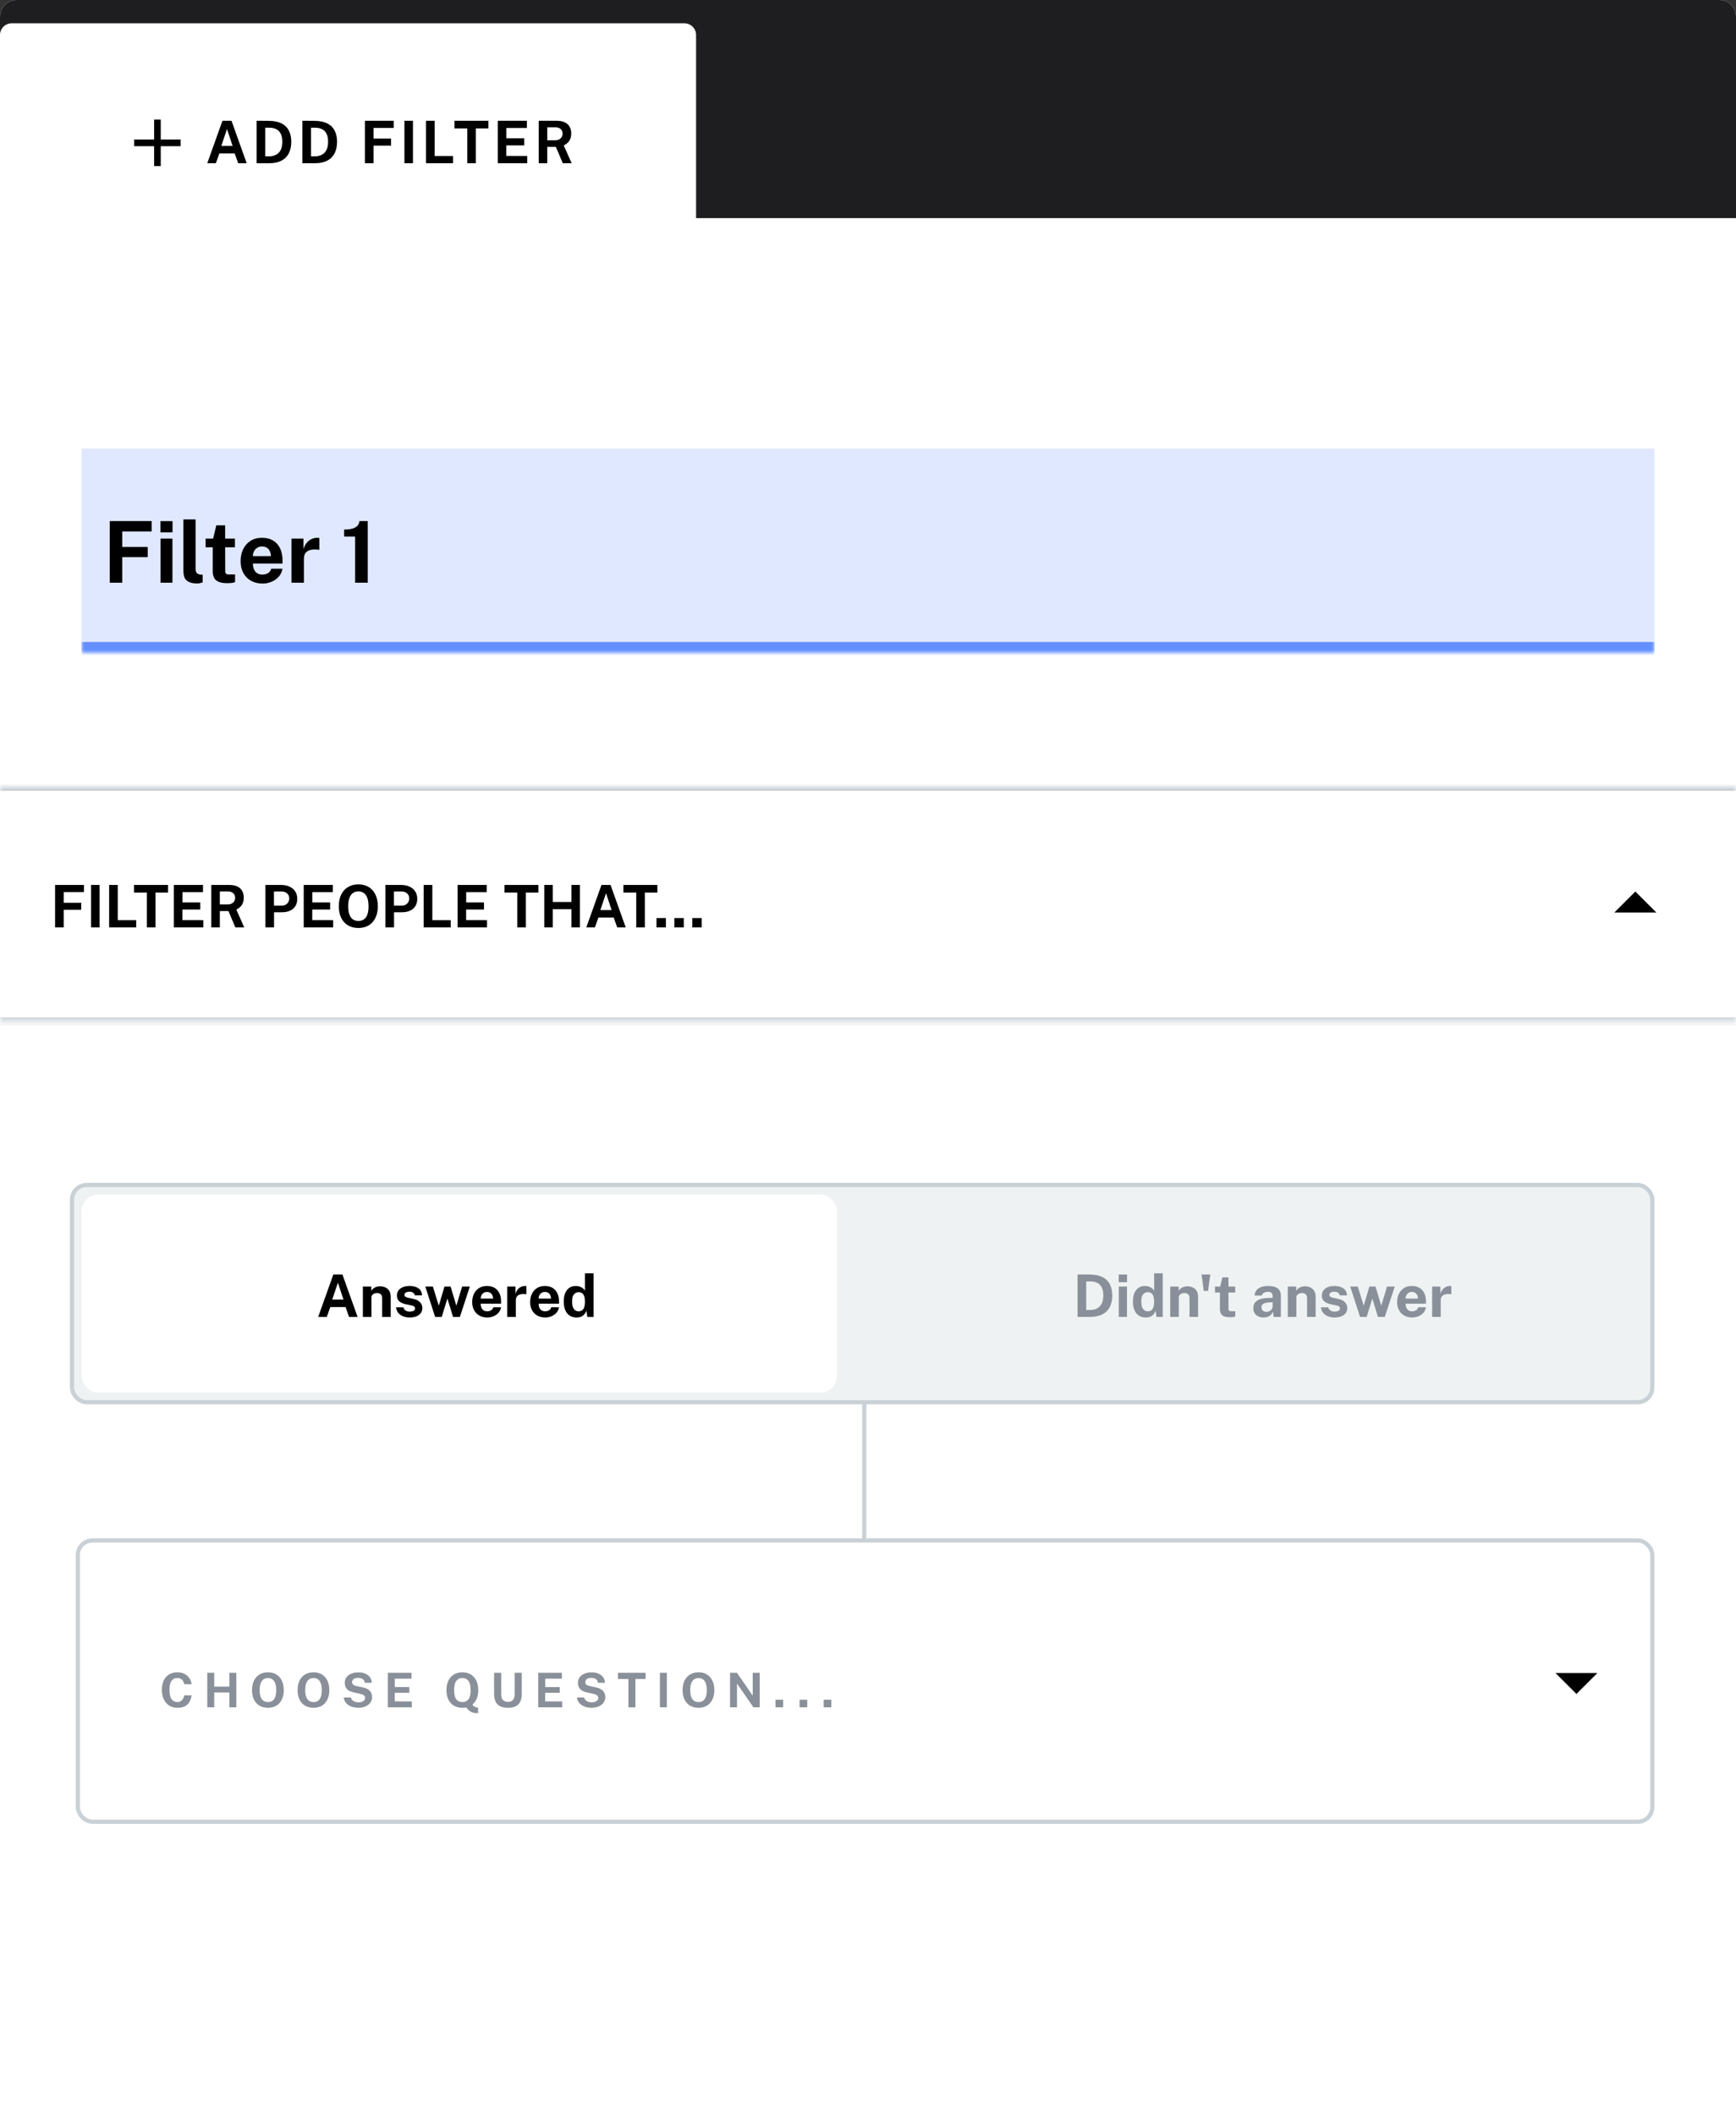
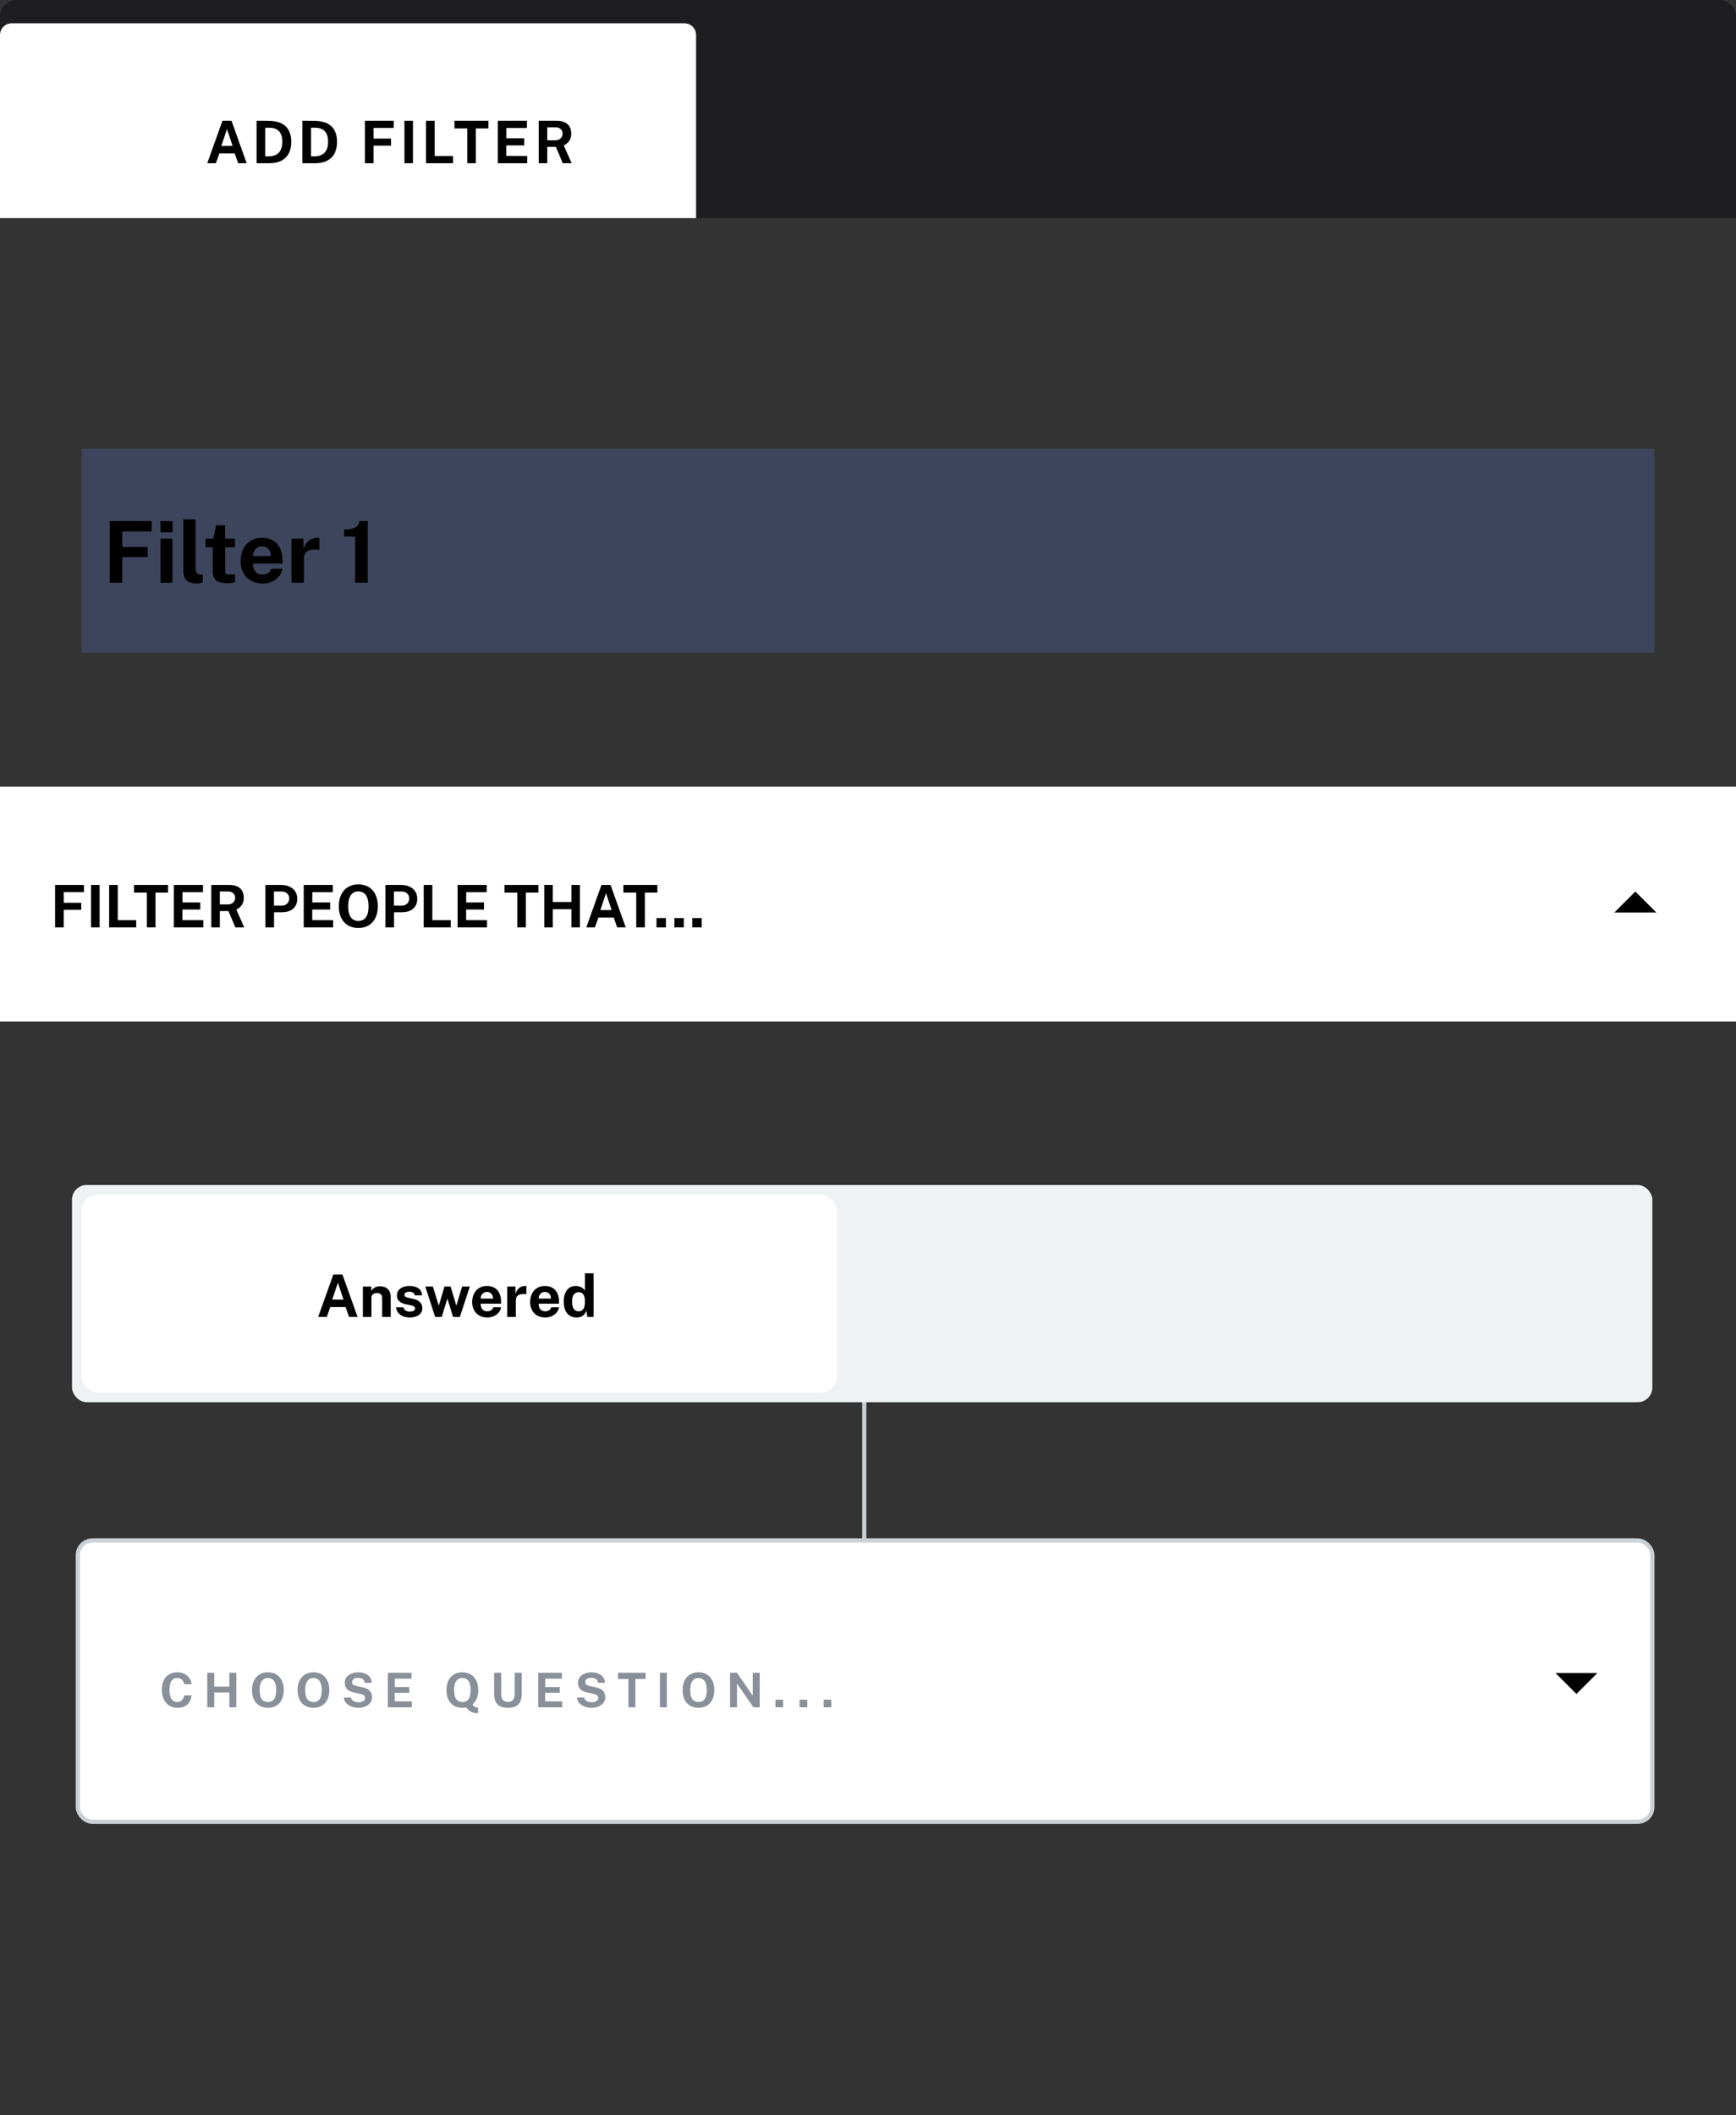
<svg xmlns="http://www.w3.org/2000/svg" width="298" height="363" viewBox="0 0 298 363" fill="none">
  <rect x="0" y="0" width="298" height="363" fill="#333333" stroke="none" />
  <g clip-path="url(#clip0_11431_6348)">
    <g clip-path="url(#clip1_11431_6348)">
-       <path d="M0 2.879C0 1.289 1.289 0 2.879 0H295.121C296.711 0 298 1.289 298 2.879V448.44H0V2.879Z" fill="white" />
      <mask id="path-2-inside-1_11431_6348" fill="white">
-         <path d="M0 135H298V175.309H0V135Z" />
+         <path d="M0 135V175.309H0V135Z" />
      </mask>
      <path d="M0 135H298V175.309H0V135Z" fill="white" />
      <path d="M0 135.72H298V134.28H0V135.72ZM298 174.589H0V176.029H298V174.589Z" fill="#C9D1D6" mask="url(#path-2-inside-1_11431_6348)" />
      <path d="M9.454 159.154V151.868H14.412L14.407 153.098H10.935V154.927H13.943V156.131H10.935V159.154H9.454ZM15.634 159.154V151.868H17.1V159.154H15.634ZM18.734 159.154V151.868H20.215V157.91H23.38V159.154H18.734ZM25.212 159.154V153.178H23.01V151.868H28.84V153.178H26.688V159.154H25.212ZM29.845 159.154V151.868H34.848L34.843 153.108H31.321V154.876H34.38V156.091H31.311V157.9L34.898 157.905V159.154H29.845ZM36.271 159.154V151.868H39.344C39.926 151.868 40.401 151.961 40.77 152.146C41.14 152.33 41.412 152.587 41.587 152.916C41.761 153.242 41.849 153.619 41.849 154.045C41.849 154.428 41.788 154.752 41.667 155.018C41.55 155.28 41.394 155.498 41.199 155.673C41.007 155.847 40.797 155.99 40.569 156.101L41.924 159.154H40.398L39.214 156.348H37.737V159.154H36.271ZM37.737 155.214H39.083C39.476 155.214 39.786 155.108 40.015 154.897C40.246 154.685 40.362 154.413 40.362 154.08C40.362 153.744 40.252 153.479 40.03 153.284C39.808 153.089 39.528 152.992 39.188 152.992H37.737V155.214ZM45.561 159.154V151.868H48.242C48.772 151.868 49.248 151.961 49.667 152.146C50.087 152.327 50.418 152.596 50.66 152.952C50.905 153.308 51.028 153.743 51.028 154.257C51.028 154.74 50.92 155.154 50.705 155.496C50.49 155.839 50.188 156.101 49.798 156.282C49.412 156.464 48.957 156.554 48.433 156.554H47.042V159.154H45.561ZM47.027 155.416H48.393C48.762 155.416 49.065 155.298 49.3 155.063C49.535 154.824 49.652 154.53 49.652 154.181C49.652 153.818 49.528 153.531 49.279 153.32C49.031 153.105 48.729 152.997 48.373 152.997H47.027V155.416ZM52.135 159.154V151.868H57.138L57.133 153.108H53.611V154.876H56.67V156.091H53.601V157.9L57.189 157.905V159.154H52.135ZM61.52 159.255C60.832 159.255 60.236 159.106 59.732 158.807C59.231 158.504 58.843 158.076 58.568 157.522C58.296 156.964 58.16 156.299 58.16 155.526C58.16 154.751 58.297 154.082 58.573 153.521C58.852 152.96 59.243 152.528 59.747 152.226C60.251 151.92 60.842 151.768 61.52 151.768C62.196 151.768 62.783 151.919 63.284 152.221C63.785 152.523 64.171 152.955 64.443 153.516C64.718 154.077 64.856 154.747 64.856 155.526C64.856 156.296 64.72 156.959 64.448 157.517C64.179 158.074 63.794 158.504 63.294 158.807C62.794 159.106 62.202 159.255 61.52 159.255ZM61.52 158.046C61.877 158.046 62.184 157.962 62.443 157.794C62.705 157.623 62.906 157.354 63.047 156.988C63.188 156.618 63.259 156.138 63.259 155.547C63.259 154.939 63.187 154.447 63.042 154.07C62.901 153.694 62.7 153.419 62.438 153.244C62.179 153.066 61.873 152.977 61.52 152.977C61.168 152.977 60.86 153.066 60.598 153.244C60.336 153.419 60.133 153.696 59.989 154.075C59.844 154.452 59.772 154.942 59.772 155.547C59.772 156.141 59.844 156.622 59.989 156.988C60.133 157.354 60.336 157.623 60.598 157.794C60.86 157.962 61.168 158.046 61.52 158.046ZM66.158 159.154V151.868H68.839C69.37 151.868 69.845 151.961 70.265 152.146C70.685 152.327 71.016 152.596 71.257 152.952C71.503 153.308 71.625 153.743 71.625 154.257C71.625 154.74 71.518 155.154 71.303 155.496C71.088 155.839 70.786 156.101 70.396 156.282C70.01 156.464 69.555 156.554 69.03 156.554H67.64V159.154H66.158ZM67.625 155.416H68.99C69.36 155.416 69.662 155.298 69.897 155.063C70.132 154.824 70.25 154.53 70.25 154.181C70.25 153.818 70.126 153.531 69.877 153.32C69.628 153.105 69.326 152.997 68.97 152.997H67.625V155.416ZM72.732 159.154V151.868H74.214V157.91H77.378V159.154H72.732ZM78.548 159.154V151.868H83.552L83.547 153.108H80.025V154.876H83.083V156.091H80.015V157.9L83.602 157.905V159.154H78.548ZM88.796 159.154V153.178H86.594V151.868H92.423V153.178H90.272V159.154H88.796ZM93.428 159.154V151.868H94.894V154.791H98.084V151.868H99.555V159.154H98.084V156.025H94.894V159.154H93.428ZM100.644 159.154L103.249 151.868H104.806L107.411 159.154H105.944L105.35 157.466H102.725L102.12 159.154H100.644ZM103.057 156.181H104.992L104.03 153.284L103.057 156.181ZM109.216 159.154V153.178H107.014V151.868H112.844V153.178H110.692V159.154H109.216ZM112.694 159.154V157.552H114.307V159.154H112.694ZM115.765 159.154V157.552H117.377V159.154H115.765ZM118.835 159.154V157.552H120.448V159.154H118.835Z" fill="black" />
      <path d="M284.324 156.594L280.725 152.995L277.126 156.594L284.324 156.594Z" fill="black" />
      <line x1="148.36" y1="234.418" x2="148.36" y2="266.799" stroke="#C9D1D6" stroke-width="0.72" />
      <rect x="13.36" y="264.36" width="270.28" height="48.28" rx="2.519" fill="white" />
      <rect x="13.36" y="264.36" width="270.28" height="48.28" rx="2.519" stroke="#C9D1D6" stroke-width="0.72" />
      <path d="M30.471 293.082C29.919 293.082 29.442 292.954 29.04 292.697C28.638 292.44 28.328 292.079 28.109 291.614C27.893 291.15 27.785 290.607 27.785 289.987C27.785 289.363 27.893 288.829 28.109 288.383C28.325 287.935 28.634 287.591 29.036 287.35C29.438 287.11 29.916 286.989 30.471 286.989C30.916 286.989 31.313 287.08 31.66 287.26C32.01 287.438 32.291 287.681 32.504 287.99C32.72 288.299 32.847 288.647 32.886 289.035H31.631C31.593 288.83 31.523 288.649 31.422 288.49C31.321 288.329 31.188 288.203 31.024 288.113C30.86 288.02 30.663 287.973 30.434 287.973C30.158 287.973 29.92 288.04 29.72 288.174C29.521 288.308 29.368 288.524 29.261 288.822C29.155 289.12 29.101 289.514 29.101 290.003C29.101 290.741 29.219 291.275 29.454 291.606C29.692 291.934 30.018 292.098 30.434 292.098C30.663 292.098 30.86 292.046 31.024 291.942C31.188 291.836 31.321 291.696 31.422 291.524C31.523 291.349 31.593 291.158 31.631 290.95H32.886C32.85 291.232 32.782 291.501 32.681 291.758C32.58 292.012 32.436 292.239 32.25 292.438C32.064 292.638 31.825 292.795 31.533 292.91C31.24 293.025 30.886 293.082 30.471 293.082ZM35.581 293V287.071H36.775V289.449H39.37V287.071H40.567V293H39.37V290.454H36.775V293H35.581ZM45.996 293.082C45.435 293.082 44.95 292.96 44.54 292.717C44.133 292.471 43.817 292.123 43.593 291.672C43.372 291.218 43.261 290.677 43.261 290.048C43.261 289.417 43.373 288.873 43.597 288.416C43.824 287.96 44.143 287.608 44.553 287.362C44.963 287.114 45.444 286.989 45.996 286.989C46.545 286.989 47.023 287.112 47.431 287.358C47.838 287.604 48.152 287.956 48.374 288.412C48.598 288.869 48.71 289.414 48.71 290.048C48.71 290.674 48.599 291.214 48.378 291.667C48.159 292.121 47.846 292.471 47.439 292.717C47.032 292.96 46.551 293.082 45.996 293.082ZM45.996 292.098C46.285 292.098 46.536 292.03 46.746 291.893C46.959 291.754 47.123 291.535 47.238 291.237C47.353 290.936 47.41 290.545 47.41 290.064C47.41 289.57 47.352 289.169 47.234 288.863C47.119 288.557 46.955 288.333 46.742 288.191C46.532 288.046 46.283 287.973 45.996 287.973C45.709 287.973 45.459 288.046 45.245 288.191C45.032 288.333 44.867 288.558 44.749 288.867C44.632 289.173 44.573 289.572 44.573 290.064C44.573 290.548 44.632 290.939 44.749 291.237C44.867 291.535 45.032 291.754 45.245 291.893C45.459 292.03 45.709 292.098 45.996 292.098ZM53.818 293.082C53.258 293.082 52.772 292.96 52.362 292.717C51.955 292.471 51.639 292.123 51.415 291.672C51.194 291.218 51.083 290.677 51.083 290.048C51.083 289.417 51.195 288.873 51.419 288.416C51.646 287.96 51.965 287.608 52.375 287.362C52.785 287.114 53.266 286.989 53.818 286.989C54.367 286.989 54.846 287.112 55.253 287.358C55.66 287.604 55.974 287.956 56.196 288.412C56.42 288.869 56.532 289.414 56.532 290.048C56.532 290.674 56.421 291.214 56.2 291.667C55.981 292.121 55.668 292.471 55.261 292.717C54.854 292.96 54.373 293.082 53.818 293.082ZM53.818 292.098C54.108 292.098 54.358 292.03 54.568 291.893C54.781 291.754 54.945 291.535 55.06 291.237C55.175 290.936 55.232 290.545 55.232 290.064C55.232 289.57 55.174 289.169 55.056 288.863C54.941 288.557 54.777 288.333 54.564 288.191C54.354 288.046 54.105 287.973 53.818 287.973C53.531 287.973 53.281 288.046 53.068 288.191C52.854 288.333 52.689 288.558 52.571 288.867C52.454 289.173 52.395 289.572 52.395 290.064C52.395 290.548 52.454 290.939 52.571 291.237C52.689 291.535 52.854 291.754 53.068 291.893C53.281 292.03 53.531 292.098 53.818 292.098ZM61.486 293.082C61.191 293.082 60.903 293.045 60.621 292.971C60.339 292.897 60.083 292.787 59.85 292.639C59.618 292.492 59.426 292.307 59.276 292.086C59.129 291.864 59.04 291.605 59.01 291.307H60.236C60.276 291.487 60.354 291.639 60.469 291.762C60.587 291.885 60.737 291.979 60.92 292.045C61.106 292.11 61.318 292.143 61.556 292.143C61.744 292.143 61.923 292.116 62.093 292.061C62.262 292.006 62.4 291.923 62.507 291.811C62.614 291.699 62.667 291.558 62.667 291.389C62.667 291.186 62.593 291.035 62.445 290.934C62.298 290.83 62.097 290.748 61.843 290.688L60.732 290.446C60.417 290.38 60.143 290.279 59.907 290.142C59.675 290.003 59.496 289.822 59.37 289.601C59.245 289.377 59.182 289.105 59.182 288.785C59.182 288.416 59.283 288.098 59.485 287.83C59.69 287.562 59.968 287.357 60.318 287.215C60.67 287.07 61.065 286.998 61.502 286.998C61.997 286.998 62.414 287.078 62.753 287.239C63.095 287.398 63.356 287.614 63.536 287.887C63.716 288.158 63.808 288.46 63.811 288.793H62.614C62.592 288.588 62.529 288.424 62.425 288.301C62.321 288.176 62.187 288.085 62.023 288.031C61.862 287.973 61.677 287.945 61.47 287.945C61.112 287.945 60.85 288.017 60.687 288.162C60.523 288.307 60.441 288.475 60.441 288.666C60.441 288.847 60.502 288.993 60.625 289.105C60.751 289.214 60.952 289.298 61.228 289.355L62.257 289.576C62.639 289.65 62.95 289.768 63.188 289.929C63.425 290.088 63.599 290.28 63.708 290.507C63.818 290.734 63.872 290.988 63.872 291.27C63.872 291.628 63.77 291.944 63.565 292.217C63.362 292.487 63.082 292.699 62.724 292.852C62.366 293.005 61.953 293.082 61.486 293.082ZM66.573 293V287.071H70.645L70.641 288.08H67.775V289.519H70.263V290.507H67.766V291.979L70.686 291.983V293H66.573ZM82.07 294.009C81.813 294.009 81.569 293.987 81.336 293.943C81.107 293.899 80.885 293.806 80.672 293.664C80.459 293.525 80.25 293.312 80.045 293.025C79.908 293.044 79.788 293.057 79.684 293.066C79.583 293.077 79.478 293.082 79.368 293.082C78.813 293.082 78.331 292.962 77.921 292.721C77.514 292.478 77.198 292.131 76.974 291.68C76.75 291.226 76.638 290.682 76.638 290.048C76.638 289.414 76.75 288.869 76.974 288.412C77.201 287.956 77.518 287.604 77.925 287.358C78.335 287.112 78.816 286.989 79.368 286.989C79.923 286.989 80.404 287.112 80.811 287.358C81.219 287.604 81.534 287.956 81.759 288.412C81.983 288.869 82.095 289.414 82.095 290.048C82.095 290.589 82.013 291.065 81.849 291.475C81.688 291.885 81.44 292.228 81.107 292.504C81.172 292.668 81.294 292.799 81.472 292.898C81.652 292.996 81.852 293.046 82.07 293.049V294.009ZM79.368 292.098C79.817 292.098 80.165 291.941 80.414 291.626C80.662 291.309 80.787 290.787 80.787 290.06C80.787 289.325 80.662 288.793 80.414 288.465C80.165 288.137 79.817 287.973 79.368 287.973C78.923 287.973 78.576 288.139 78.327 288.47C78.078 288.797 77.954 289.329 77.954 290.064C77.954 290.789 78.078 291.309 78.327 291.626C78.576 291.941 78.923 292.098 79.368 292.098ZM87.188 293.082C86.611 293.082 86.15 292.986 85.802 292.795C85.455 292.601 85.204 292.326 85.048 291.971C84.895 291.616 84.818 291.192 84.818 290.7V287.071H86.036V290.79C86.036 291.233 86.143 291.557 86.356 291.762C86.569 291.964 86.847 292.065 87.188 292.065C87.415 292.065 87.616 292.021 87.791 291.934C87.966 291.844 88.103 291.706 88.201 291.52C88.302 291.331 88.353 291.088 88.353 290.79V287.071H89.562V290.741C89.562 291.219 89.484 291.635 89.328 291.987C89.173 292.337 88.92 292.608 88.57 292.799C88.223 292.988 87.762 293.082 87.188 293.082ZM92.392 293V287.071H96.463L96.459 288.08H93.594V289.519H96.082V290.507H93.585V291.979L96.504 291.983V293H92.392ZM101.515 293.082C101.22 293.082 100.932 293.045 100.65 292.971C100.369 292.897 100.112 292.787 99.88 292.639C99.647 292.492 99.456 292.307 99.306 292.086C99.158 291.864 99.069 291.605 99.039 291.307H100.265C100.306 291.487 100.384 291.639 100.499 291.762C100.616 291.885 100.767 291.979 100.95 292.045C101.136 292.11 101.347 292.143 101.585 292.143C101.774 292.143 101.953 292.116 102.122 292.061C102.292 292.006 102.43 291.923 102.536 291.811C102.643 291.699 102.696 291.558 102.696 291.389C102.696 291.186 102.622 291.035 102.475 290.934C102.327 290.83 102.126 290.748 101.872 290.688L100.761 290.446C100.447 290.38 100.172 290.279 99.937 290.142C99.705 290.003 99.526 289.822 99.4 289.601C99.274 289.377 99.211 289.105 99.211 288.785C99.211 288.416 99.312 288.098 99.515 287.83C99.72 287.562 99.997 287.357 100.347 287.215C100.7 287.07 101.095 286.998 101.532 286.998C102.027 286.998 102.443 287.078 102.782 287.239C103.124 287.398 103.385 287.614 103.565 287.887C103.746 288.158 103.837 288.46 103.84 288.793H102.643C102.621 288.588 102.558 288.424 102.454 288.301C102.351 288.176 102.217 288.085 102.053 288.031C101.891 287.973 101.707 287.945 101.499 287.945C101.141 287.945 100.88 288.017 100.716 288.162C100.552 288.307 100.47 288.475 100.47 288.666C100.47 288.847 100.531 288.993 100.654 289.105C100.78 289.214 100.981 289.298 101.257 289.355L102.286 289.576C102.669 289.65 102.979 289.768 103.217 289.929C103.455 290.088 103.628 290.28 103.738 290.507C103.847 290.734 103.902 290.988 103.902 291.27C103.902 291.628 103.799 291.944 103.594 292.217C103.392 292.487 103.112 292.699 102.754 292.852C102.396 293.005 101.983 293.082 101.515 293.082ZM107.87 293V288.137H106.078V287.071H110.822V288.137H109.071V293H107.87ZM113.28 293V287.071H114.473V293H113.28ZM119.906 293.082C119.346 293.082 118.861 292.96 118.451 292.717C118.044 292.471 117.728 292.123 117.504 291.672C117.282 291.218 117.172 290.677 117.172 290.048C117.172 289.417 117.284 288.873 117.508 288.416C117.735 287.96 118.053 287.608 118.463 287.362C118.873 287.114 119.354 286.989 119.906 286.989C120.456 286.989 120.934 287.112 121.341 287.358C121.749 287.604 122.063 287.956 122.284 288.412C122.508 288.869 122.621 289.414 122.621 290.048C122.621 290.674 122.51 291.214 122.288 291.667C122.07 292.121 121.757 292.471 121.35 292.717C120.942 292.96 120.461 293.082 119.906 293.082ZM119.906 292.098C120.196 292.098 120.446 292.03 120.657 291.893C120.87 291.754 121.034 291.535 121.149 291.237C121.263 290.936 121.321 290.545 121.321 290.064C121.321 289.57 121.262 289.169 121.145 288.863C121.03 288.557 120.866 288.333 120.653 288.191C120.442 288.046 120.193 287.973 119.906 287.973C119.619 287.973 119.369 288.046 119.156 288.191C118.943 288.333 118.777 288.558 118.66 288.867C118.542 289.173 118.484 289.572 118.484 290.064C118.484 290.548 118.542 290.939 118.66 291.237C118.777 291.535 118.943 291.754 119.156 291.893C119.369 292.03 119.619 292.098 119.906 292.098ZM125.32 293V287.071H126.505L129.211 290.995V287.071H130.408V293H129.33L126.513 288.92V293H125.32ZM133.116 293V291.696H134.428V293H133.116ZM137.255 293V291.696H138.567V293H137.255ZM141.393 293V291.696H142.705V293H141.393Z" fill="#8A9099" />
      <path d="M267.01 287.111L270.608 290.709L274.206 287.111H267.01Z" fill="black" />
      <rect x="12.36" y="203.36" width="271.28" height="37.28" rx="2.519" fill="#EEF2F3" />
-       <rect x="12.36" y="203.36" width="271.28" height="37.28" rx="2.519" stroke="#C9D1D6" stroke-width="0.72" />
      <rect x="14" y="205" width="129.683" height="34" rx="2.878" fill="white" />
      <path d="M54.618 226L57.222 218.716H58.779L61.383 226H59.917L59.323 224.313H56.699L56.094 226H54.618ZM57.031 223.028H58.965L58.003 220.132L57.031 223.028ZM62.29 226V220.792H63.736V221.527C63.817 221.4 63.921 221.277 64.048 221.159C64.179 221.039 64.344 220.939 64.542 220.862C64.74 220.785 64.975 220.746 65.247 220.746C65.566 220.746 65.863 220.808 66.139 220.933C66.417 221.057 66.642 221.253 66.814 221.522C66.985 221.787 67.07 222.135 67.07 222.565V226H65.6V222.746C65.6 222.464 65.516 222.252 65.348 222.111C65.18 221.97 64.975 221.9 64.733 221.9C64.572 221.9 64.416 221.928 64.265 221.985C64.117 222.043 63.996 222.128 63.902 222.242C63.808 222.357 63.761 222.498 63.761 222.665V226H62.29ZM70.308 226.101C69.946 226.101 69.596 226.042 69.26 225.924C68.928 225.804 68.644 225.616 68.409 225.36C68.178 225.102 68.031 224.768 67.971 224.358H69.24C69.287 224.543 69.368 224.689 69.482 224.796C69.6 224.904 69.732 224.981 69.88 225.028C70.028 225.072 70.169 225.093 70.303 225.093C70.585 225.093 70.812 225.05 70.983 224.962C71.158 224.872 71.245 224.734 71.245 224.549C71.245 224.408 71.193 224.296 71.089 224.212C70.988 224.128 70.82 224.064 70.585 224.02L69.668 223.829C69.209 223.732 68.837 223.567 68.555 223.335C68.277 223.1 68.136 222.768 68.132 222.338C68.129 222.026 68.21 221.745 68.374 221.497C68.542 221.248 68.789 221.052 69.115 220.908C69.444 220.763 69.845 220.691 70.318 220.691C70.96 220.691 71.472 220.832 71.855 221.114C72.241 221.396 72.437 221.794 72.444 222.308H71.215C71.178 222.106 71.077 221.952 70.913 221.844C70.751 221.734 70.547 221.678 70.298 221.678C70.046 221.678 69.838 221.724 69.674 221.814C69.509 221.905 69.427 222.043 69.427 222.227C69.427 222.365 69.494 222.474 69.628 222.555C69.763 222.632 69.971 222.699 70.253 222.756L71.099 222.948C71.391 223.018 71.628 223.115 71.809 223.24C71.994 223.361 72.137 223.493 72.237 223.638C72.338 223.782 72.407 223.928 72.444 224.076C72.484 224.22 72.504 224.351 72.504 224.469C72.504 224.815 72.412 225.11 72.227 225.355C72.043 225.597 71.786 225.782 71.457 225.909C71.128 226.037 70.745 226.101 70.308 226.101ZM74.695 226L73.007 220.792H74.307L75.304 224.02H75.34L76.297 220.792H77.349L78.317 224.02H78.357L79.324 220.792H80.654L78.941 226H77.767L76.8 222.847L75.828 226H74.695ZM83.66 226.101C83.143 226.101 82.688 225.993 82.295 225.778C81.906 225.56 81.602 225.253 81.384 224.857C81.165 224.46 81.056 223.994 81.056 223.456C81.056 222.936 81.155 222.467 81.353 222.051C81.555 221.631 81.844 221.3 82.22 221.059C82.596 220.814 83.051 220.691 83.585 220.691C84.115 220.691 84.56 220.803 84.92 221.028C85.279 221.25 85.551 221.561 85.736 221.96C85.92 222.357 86.013 222.815 86.013 223.335V223.733H82.512C82.512 223.999 82.556 224.23 82.643 224.428C82.73 224.623 82.856 224.774 83.021 224.882C83.189 224.986 83.39 225.038 83.625 225.038C83.877 225.038 84.097 224.984 84.285 224.877C84.473 224.769 84.606 224.593 84.683 224.348H86.008C85.947 224.717 85.799 225.033 85.564 225.295C85.329 225.557 85.044 225.757 84.708 225.894C84.372 226.032 84.023 226.101 83.66 226.101ZM82.512 222.857H84.638C84.638 222.649 84.597 222.457 84.517 222.283C84.439 222.108 84.322 221.97 84.164 221.87C84.01 221.769 83.815 221.719 83.58 221.719C83.355 221.719 83.162 221.774 83.001 221.885C82.843 221.992 82.72 222.133 82.633 222.308C82.549 222.482 82.509 222.665 82.512 222.857ZM87.072 226V220.792H88.488V222.026C88.572 221.76 88.689 221.529 88.84 221.331C88.995 221.129 89.181 220.973 89.399 220.862C89.618 220.748 89.864 220.691 90.14 220.691C90.187 220.691 90.23 220.694 90.271 220.701C90.314 220.704 90.346 220.711 90.366 220.721V222.121C90.336 222.108 90.299 222.1 90.256 222.096C90.215 222.093 90.178 222.09 90.145 222.086C89.856 222.063 89.609 222.071 89.404 222.111C89.2 222.152 89.033 222.221 88.906 222.318C88.778 222.415 88.686 222.535 88.629 222.676C88.572 222.817 88.543 222.974 88.543 223.149V226H87.072ZM93.607 226.101C93.089 226.101 92.634 225.993 92.242 225.778C91.852 225.56 91.548 225.253 91.33 224.857C91.112 224.46 91.002 223.994 91.002 223.456C91.002 222.936 91.102 222.467 91.3 222.051C91.501 221.631 91.79 221.3 92.166 221.059C92.542 220.814 92.997 220.691 93.531 220.691C94.062 220.691 94.507 220.803 94.866 221.028C95.225 221.25 95.497 221.561 95.682 221.96C95.867 222.357 95.959 222.815 95.959 223.335V223.733H92.458C92.458 223.999 92.502 224.23 92.589 224.428C92.676 224.623 92.802 224.774 92.967 224.882C93.135 224.986 93.336 225.038 93.571 225.038C93.823 225.038 94.043 224.984 94.231 224.877C94.419 224.769 94.552 224.593 94.629 224.348H95.954C95.893 224.717 95.746 225.033 95.511 225.295C95.275 225.557 94.99 225.757 94.654 225.894C94.319 226.032 93.969 226.101 93.607 226.101ZM92.458 222.857H94.584C94.584 222.649 94.543 222.457 94.463 222.283C94.386 222.108 94.268 221.97 94.11 221.87C93.956 221.769 93.761 221.719 93.526 221.719C93.301 221.719 93.108 221.774 92.947 221.885C92.789 221.992 92.666 222.133 92.579 222.308C92.495 222.482 92.455 222.665 92.458 222.857ZM98.988 226.101C98.289 226.101 97.745 225.861 97.356 225.38C96.966 224.897 96.772 224.225 96.772 223.366C96.772 222.822 96.85 222.35 97.008 221.95C97.166 221.551 97.4 221.242 97.709 221.023C98.017 220.802 98.395 220.691 98.842 220.691C99.03 220.691 99.204 220.713 99.366 220.756C99.53 220.797 99.68 220.854 99.814 220.928C99.948 221.002 100.066 221.087 100.167 221.185C100.267 221.282 100.35 221.386 100.413 221.497V218.515H101.889V226H100.821L100.655 224.932C100.605 225.077 100.538 225.218 100.454 225.355C100.373 225.493 100.267 225.619 100.136 225.733C100.005 225.844 99.844 225.933 99.653 226C99.465 226.067 99.243 226.101 98.988 226.101ZM99.31 225.043C99.68 225.043 99.955 224.914 100.136 224.655C100.321 224.397 100.413 223.96 100.413 223.345C100.41 222.99 100.368 222.694 100.287 222.459C100.207 222.224 100.086 222.049 99.925 221.935C99.767 221.818 99.566 221.759 99.32 221.759C99.001 221.759 98.736 221.881 98.525 222.127C98.313 222.368 98.207 222.775 98.207 223.345C98.207 223.926 98.306 224.355 98.504 224.63C98.702 224.905 98.971 225.043 99.31 225.043Z" fill="black" />
      <rect x="152.317" y="205" width="129.683" height="34" rx="2.878" fill="#EEF2F3" />
-       <path d="M184.975 226V218.716C185.012 218.716 185.114 218.716 185.282 218.716C185.453 218.716 185.653 218.716 185.881 218.716C186.113 218.716 186.343 218.718 186.571 218.721C186.803 218.721 186.996 218.723 187.151 218.727C188.034 218.747 188.754 218.904 189.312 219.2C189.869 219.496 190.277 219.909 190.536 220.439C190.798 220.97 190.928 221.598 190.928 222.323C190.928 223.079 190.791 223.732 190.515 224.282C190.24 224.83 189.819 225.253 189.251 225.552C188.687 225.851 187.97 226 187.1 226H184.975ZM186.456 224.811H187.131C187.547 224.811 187.925 224.731 188.264 224.569C188.606 224.408 188.88 224.145 189.085 223.779C189.29 223.413 189.392 222.924 189.392 222.313C189.392 221.745 189.302 221.285 189.12 220.933C188.939 220.577 188.68 220.317 188.344 220.152C188.009 219.987 187.611 219.905 187.151 219.905H186.456V224.811ZM192.054 226V220.792H193.459V226H192.054ZM192.039 220.046V218.721H193.469V220.046H192.039ZM196.694 226.101C195.996 226.101 195.452 225.861 195.062 225.38C194.673 224.897 194.478 224.225 194.478 223.366C194.478 222.822 194.557 222.35 194.715 221.95C194.872 221.551 195.106 221.242 195.415 221.023C195.724 220.802 196.101 220.691 196.548 220.691C196.736 220.691 196.911 220.713 197.072 220.756C197.236 220.797 197.386 220.854 197.52 220.928C197.655 221.002 197.772 221.087 197.873 221.185C197.974 221.282 198.056 221.386 198.12 221.497V218.515H199.595V226H198.528L198.361 224.932C198.311 225.077 198.244 225.218 198.16 225.355C198.079 225.493 197.974 225.619 197.843 225.733C197.712 225.844 197.55 225.933 197.359 226C197.171 226.067 196.949 226.101 196.694 226.101ZM197.017 225.043C197.386 225.043 197.661 224.914 197.843 224.655C198.027 224.397 198.12 223.96 198.12 223.345C198.116 222.99 198.074 222.694 197.994 222.459C197.913 222.224 197.792 222.049 197.631 221.935C197.473 221.818 197.272 221.759 197.027 221.759C196.708 221.759 196.442 221.881 196.231 222.127C196.019 222.368 195.913 222.775 195.913 223.345C195.913 223.926 196.012 224.355 196.211 224.63C196.409 224.905 196.677 225.043 197.017 225.043ZM200.883 226V220.792H202.329V221.527C202.409 221.4 202.514 221.277 202.641 221.159C202.772 221.039 202.937 220.939 203.135 220.862C203.333 220.785 203.568 220.746 203.84 220.746C204.159 220.746 204.456 220.808 204.732 220.933C205.01 221.057 205.235 221.253 205.406 221.522C205.578 221.787 205.663 222.135 205.663 222.565V226H204.193V222.746C204.193 222.464 204.109 222.252 203.941 222.111C203.773 221.97 203.568 221.9 203.326 221.9C203.165 221.9 203.009 221.928 202.858 221.985C202.71 222.043 202.589 222.128 202.495 222.242C202.401 222.357 202.354 222.498 202.354 222.665V226H200.883ZM206.641 221.537L206.258 218.716H207.759L207.371 221.537H206.641ZM211.138 226.055C210.678 226.055 210.322 225.997 210.07 225.879C209.822 225.762 209.649 225.597 209.551 225.385C209.457 225.174 209.41 224.929 209.41 224.65V221.814H208.564V220.792H209.455L209.828 219.22H210.876V220.787H212.034V221.814H210.876L210.886 224.59C210.886 224.717 210.901 224.813 210.931 224.877C210.965 224.937 211.015 224.977 211.082 224.998C211.153 225.014 211.242 225.023 211.349 225.023H212.05V225.929C211.979 225.96 211.873 225.988 211.732 226.015C211.591 226.042 211.393 226.055 211.138 226.055ZM216.901 226.101C216.572 226.101 216.273 226.039 216.005 225.914C215.739 225.79 215.529 225.61 215.375 225.375C215.221 225.137 215.143 224.848 215.143 224.509C215.143 223.938 215.357 223.505 215.783 223.209C216.209 222.911 216.883 222.756 217.803 222.746L218.458 222.736V222.424C218.458 222.185 218.387 222.002 218.246 221.875C218.108 221.744 217.892 221.68 217.596 221.683C217.385 221.687 217.182 221.737 216.987 221.834C216.795 221.932 216.663 222.101 216.589 222.343H215.365C215.385 221.967 215.494 221.658 215.692 221.416C215.894 221.171 216.164 220.99 216.503 220.872C216.842 220.751 217.23 220.691 217.667 220.691C218.197 220.691 218.624 220.758 218.946 220.892C219.269 221.023 219.502 221.213 219.646 221.462C219.794 221.707 219.868 221.999 219.868 222.338V226H218.639L218.518 225.103C218.34 225.48 218.117 225.74 217.848 225.884C217.583 226.029 217.267 226.101 216.901 226.101ZM217.4 225.134C217.531 225.134 217.658 225.11 217.783 225.063C217.91 225.013 218.025 224.947 218.125 224.867C218.226 224.783 218.305 224.689 218.362 224.585C218.422 224.48 218.454 224.373 218.458 224.262V223.492L217.929 223.502C217.684 223.505 217.455 223.535 217.244 223.592C217.032 223.646 216.861 223.735 216.73 223.859C216.602 223.984 216.539 224.151 216.539 224.363C216.539 224.605 216.621 224.794 216.785 224.932C216.953 225.066 217.158 225.134 217.4 225.134ZM221.061 226V220.792H222.507V221.527C222.587 221.4 222.691 221.277 222.819 221.159C222.95 221.039 223.114 220.939 223.312 220.862C223.511 220.785 223.746 220.746 224.018 220.746C224.337 220.746 224.634 220.808 224.909 220.933C225.188 221.057 225.413 221.253 225.584 221.522C225.755 221.787 225.841 222.135 225.841 222.565V226H224.37V222.746C224.37 222.464 224.286 222.252 224.118 222.111C223.95 221.97 223.746 221.9 223.504 221.9C223.343 221.9 223.187 221.928 223.035 221.985C222.888 222.043 222.767 222.128 222.673 222.242C222.579 222.357 222.532 222.498 222.532 222.665V226H221.061ZM229.079 226.101C228.716 226.101 228.367 226.042 228.031 225.924C227.699 225.804 227.415 225.616 227.18 225.36C226.948 225.102 226.802 224.768 226.742 224.358H228.011C228.058 224.543 228.139 224.689 228.253 224.796C228.37 224.904 228.503 224.981 228.651 225.028C228.798 225.072 228.939 225.093 229.074 225.093C229.356 225.093 229.582 225.05 229.754 224.962C229.928 224.872 230.016 224.734 230.016 224.549C230.016 224.408 229.964 224.296 229.859 224.212C229.759 224.128 229.591 224.064 229.356 224.02L228.439 223.829C227.979 223.732 227.608 223.567 227.326 223.335C227.047 223.1 226.906 222.768 226.903 222.338C226.899 222.026 226.98 221.745 227.145 221.497C227.312 221.248 227.559 221.052 227.885 220.908C228.214 220.763 228.615 220.691 229.089 220.691C229.73 220.691 230.242 220.832 230.625 221.114C231.011 221.396 231.208 221.794 231.214 222.308H229.985C229.948 222.106 229.848 221.952 229.683 221.844C229.522 221.734 229.317 221.678 229.069 221.678C228.817 221.678 228.609 221.724 228.444 221.814C228.28 221.905 228.197 222.043 228.197 222.227C228.197 222.365 228.264 222.474 228.399 222.555C228.533 222.632 228.741 222.699 229.023 222.756L229.87 222.948C230.162 223.018 230.398 223.115 230.58 223.24C230.764 223.361 230.907 223.493 231.008 223.638C231.109 223.782 231.178 223.928 231.214 224.076C231.255 224.22 231.275 224.351 231.275 224.469C231.275 224.815 231.183 225.11 230.998 225.355C230.813 225.597 230.556 225.782 230.227 225.909C229.898 226.037 229.515 226.101 229.079 226.101ZM233.465 226L231.778 220.792H233.078L234.075 224.02H234.11L235.067 220.792H236.12L237.087 224.02H237.127L238.094 220.792H239.424L237.712 226H236.538L235.571 222.847L234.599 226H233.465ZM242.431 226.101C241.914 226.101 241.459 225.993 241.066 225.778C240.676 225.56 240.372 225.253 240.154 224.857C239.936 224.46 239.827 223.994 239.827 223.456C239.827 222.936 239.926 222.467 240.124 222.051C240.325 221.631 240.614 221.3 240.99 221.059C241.366 220.814 241.821 220.691 242.355 220.691C242.886 220.691 243.331 220.803 243.69 221.028C244.049 221.25 244.321 221.561 244.506 221.96C244.691 222.357 244.783 222.815 244.783 223.335V223.733H241.282C241.282 223.999 241.326 224.23 241.413 224.428C241.501 224.623 241.627 224.774 241.791 224.882C241.959 224.986 242.161 225.038 242.396 225.038C242.648 225.038 242.867 224.984 243.056 224.877C243.244 224.769 243.376 224.593 243.453 224.348H244.778C244.718 224.717 244.57 225.033 244.335 225.295C244.1 225.557 243.814 225.757 243.479 225.894C243.143 226.032 242.794 226.101 242.431 226.101ZM241.282 222.857H243.408C243.408 222.649 243.368 222.457 243.287 222.283C243.21 222.108 243.092 221.97 242.935 221.87C242.78 221.769 242.585 221.719 242.35 221.719C242.125 221.719 241.932 221.774 241.771 221.885C241.613 221.992 241.491 222.133 241.403 222.308C241.319 222.482 241.279 222.665 241.282 222.857ZM245.843 226V220.792H247.258V222.026C247.342 221.76 247.46 221.529 247.611 221.331C247.765 221.129 247.952 220.973 248.17 220.862C248.388 220.748 248.635 220.691 248.91 220.691C248.957 220.691 249.001 220.694 249.041 220.701C249.085 220.704 249.117 220.711 249.137 220.721V222.121C249.107 222.108 249.07 222.1 249.026 222.096C248.986 222.093 248.949 222.09 248.915 222.086C248.627 222.063 248.38 222.071 248.175 222.111C247.97 222.152 247.804 222.221 247.676 222.318C247.549 222.415 247.456 222.535 247.399 222.676C247.342 222.817 247.314 222.974 247.314 223.149V226H245.843Z" fill="#8A9099" />
      <mask id="path-15-inside-2_11431_6348" fill="white">
        <path d="M14 77H284V112H14V77Z" />
      </mask>
      <path d="M14 77H284V112H14V77Z" fill="#648FFF" fill-opacity="0.2" />
-       <path d="M284 110.172H14V113.828H284V110.172Z" fill="#648FFF" mask="url(#path-15-inside-2_11431_6348)" />
      <path d="M18.841 100V89.426H26.036L26.029 91.211H20.991V93.865H25.356V95.613H20.991V100H18.841ZM27.561 100V92.439H29.601V100H27.561ZM27.539 91.357V89.434H29.616V91.357H27.539ZM33.894 100.132C33.338 100.132 32.897 100.066 32.571 99.934C32.244 99.803 32.003 99.629 31.847 99.415C31.691 99.196 31.591 98.954 31.547 98.691C31.503 98.423 31.481 98.152 31.481 97.879V89.134H33.572V97.616C33.572 97.894 33.631 98.121 33.748 98.296C33.87 98.467 34.096 98.572 34.428 98.611L34.786 98.633V99.949C34.64 99.998 34.491 100.039 34.34 100.073C34.189 100.112 34.04 100.132 33.894 100.132ZM39.027 100.08C38.359 100.08 37.842 99.995 37.477 99.825C37.116 99.654 36.865 99.415 36.724 99.108C36.587 98.801 36.519 98.445 36.519 98.04V93.924H35.29V92.439H36.585L37.126 90.158H38.647V92.432H40.329V93.924H38.647L38.661 97.953C38.661 98.138 38.683 98.277 38.727 98.369C38.776 98.457 38.849 98.516 38.947 98.545C39.049 98.569 39.178 98.581 39.334 98.581H40.35V99.898C40.248 99.942 40.095 99.983 39.89 100.022C39.685 100.061 39.398 100.08 39.027 100.08ZM45.08 100.146C44.33 100.146 43.669 99.99 43.099 99.678C42.533 99.361 42.092 98.915 41.775 98.34C41.458 97.765 41.3 97.087 41.3 96.307C41.3 95.552 41.444 94.872 41.731 94.267C42.024 93.658 42.443 93.178 42.989 92.827C43.535 92.471 44.196 92.293 44.971 92.293C45.741 92.293 46.387 92.456 46.908 92.783C47.43 93.105 47.825 93.555 48.093 94.135C48.361 94.711 48.495 95.376 48.495 96.132V96.71H43.413C43.413 97.095 43.477 97.431 43.603 97.719C43.73 98.001 43.913 98.221 44.152 98.377C44.395 98.528 44.688 98.603 45.029 98.603C45.395 98.603 45.714 98.525 45.987 98.369C46.26 98.213 46.453 97.957 46.565 97.602H48.488C48.4 98.138 48.186 98.596 47.844 98.976C47.503 99.356 47.089 99.647 46.601 99.846C46.114 100.046 45.607 100.146 45.08 100.146ZM43.413 95.437H46.499C46.499 95.135 46.44 94.857 46.323 94.603C46.211 94.35 46.041 94.15 45.812 94.004C45.587 93.858 45.304 93.784 44.963 93.784C44.637 93.784 44.356 93.865 44.122 94.026C43.893 94.182 43.715 94.387 43.589 94.64C43.467 94.894 43.408 95.159 43.413 95.437ZM50.033 100V92.439H52.088V94.231C52.21 93.846 52.38 93.509 52.6 93.222C52.824 92.929 53.095 92.702 53.412 92.541C53.728 92.376 54.087 92.293 54.486 92.293C54.555 92.293 54.618 92.298 54.677 92.307C54.74 92.312 54.786 92.322 54.816 92.337V94.37C54.772 94.35 54.718 94.338 54.655 94.333C54.596 94.328 54.542 94.323 54.494 94.318C54.075 94.284 53.716 94.296 53.419 94.355C53.121 94.413 52.88 94.513 52.695 94.655C52.51 94.796 52.376 94.969 52.293 95.174C52.21 95.379 52.169 95.608 52.169 95.861V100H50.033ZM60.961 100V92.081H59.074V90.874C59.679 90.874 60.166 90.818 60.537 90.706C60.912 90.589 61.192 90.423 61.377 90.209C61.563 89.989 61.672 89.729 61.707 89.426H63.125V100H60.961Z" fill="black" />
      <g clip-path="url(#clip2_11431_6348)">
        <rect width="298" height="37.43" fill="#1E1E20" />
        <mask id="path-18-inside-3_11431_6348" fill="white">
          <path d="M0 6C0 4.895 0.895 4 2 4H117.488C118.592 4 119.488 4.895 119.488 6V39.43C119.488 40.535 118.592 41.43 117.488 41.43H2C0.895 41.43 0 40.535 0 39.43V6Z" />
        </mask>
        <path d="M0 6C0 4.895 0.895 4 2 4H117.488C118.592 4 119.488 4.895 119.488 6V39.43C119.488 40.535 118.592 41.43 117.488 41.43H2C0.895 41.43 0 40.535 0 39.43V6Z" fill="white" />
        <path d="M0 4H119.488H0ZM119.488 39.43C119.488 42.125 117.303 44.309 114.609 44.309H4.879C2.184 44.309 0 42.125 0 39.43V38.551C0 38.551 0.895 38.551 2 38.551H117.488C118.592 38.551 119.488 38.551 119.488 38.551V39.43ZM0 41.43V4V41.43ZM119.488 4V41.43V4Z" fill="black" mask="url(#path-18-inside-3_11431_6348)" />
        <g clip-path="url(#clip3_11431_6348)">
-           <path d="M31.013 25.084H27.594V28.503H26.454V25.084H23.035V23.945H26.454V20.525H27.594V23.945H31.013V25.084Z" fill="black" />
-         </g>
+           </g>
        <path d="M35.579 28.014L38.184 20.728H39.741L42.346 28.014H40.88L40.285 26.326H37.66L37.056 28.014H35.579ZM37.993 25.041H39.928L38.965 22.144L37.993 25.041ZM44.045 28.014V20.728C44.082 20.728 44.184 20.728 44.352 20.728C44.523 20.728 44.723 20.728 44.952 20.728C45.183 20.728 45.413 20.73 45.642 20.733C45.874 20.733 46.067 20.735 46.221 20.738C47.105 20.758 47.825 20.916 48.383 21.212C48.941 21.507 49.349 21.92 49.607 22.451C49.869 22.982 50 23.61 50 24.335C50 25.091 49.863 25.745 49.587 26.296C49.312 26.843 48.89 27.266 48.322 27.565C47.758 27.864 47.041 28.014 46.171 28.014H44.045ZM45.526 26.825H46.201C46.618 26.825 46.996 26.744 47.335 26.583C47.678 26.422 47.951 26.158 48.156 25.792C48.361 25.425 48.464 24.937 48.464 24.325C48.464 23.758 48.373 23.297 48.191 22.945C48.01 22.589 47.751 22.328 47.416 22.164C47.08 21.999 46.682 21.917 46.221 21.917H45.526V26.825ZM51.902 28.014V20.728C51.939 20.728 52.042 20.728 52.21 20.728C52.381 20.728 52.581 20.728 52.809 20.728C53.041 20.728 53.271 20.73 53.499 20.733C53.731 20.733 53.924 20.735 54.079 20.738C54.962 20.758 55.683 20.916 56.24 21.212C56.798 21.507 57.206 21.92 57.465 22.451C57.727 22.982 57.858 23.61 57.858 24.335C57.858 25.091 57.72 25.745 57.445 26.296C57.169 26.843 56.748 27.266 56.18 27.565C55.616 27.864 54.898 28.014 54.029 28.014H51.902ZM53.384 26.825H54.059C54.475 26.825 54.853 26.744 55.193 26.583C55.535 26.422 55.809 26.158 56.014 25.792C56.219 25.425 56.321 24.937 56.321 24.325C56.321 23.758 56.23 23.297 56.049 22.945C55.868 22.589 55.609 22.328 55.273 22.164C54.937 21.999 54.539 21.917 54.079 21.917H53.384V26.825ZM62.638 28.014V20.728H67.596L67.591 21.957H64.119V23.786H67.127V24.991H64.119V28.014H62.638ZM69.422 28.014V20.728H70.889V28.014H69.422ZM73.127 28.014V20.728H74.609V26.769H77.773V28.014H73.127ZM80.21 28.014V22.038H78.008V20.728H83.838V22.038H81.686V28.014H80.21ZM85.447 28.014V20.728H90.45L90.445 21.967H86.923V23.736H89.982V24.95H86.913V26.759L90.501 26.764V28.014H85.447ZM92.478 28.014V20.728H95.552C96.133 20.728 96.608 20.82 96.977 21.005C97.347 21.19 97.619 21.447 97.794 21.776C97.968 22.102 98.056 22.478 98.056 22.904C98.056 23.287 97.995 23.612 97.874 23.877C97.757 24.139 97.6 24.357 97.406 24.532C97.214 24.707 97.004 24.849 96.776 24.96L98.131 28.014H96.605L95.421 25.207H93.944V28.014H92.478ZM93.944 24.073H95.29C95.683 24.073 95.993 23.968 96.222 23.756C96.453 23.544 96.569 23.272 96.569 22.94C96.569 22.604 96.458 22.338 96.237 22.144C96.015 21.949 95.734 21.851 95.395 21.851H93.944V24.073Z" fill="black" />
      </g>
    </g>
  </g>
  <defs>
    <clipPath id="clip0_11431_6348">
      <rect width="298" height="363" fill="white" />
    </clipPath>
    <clipPath id="clip1_11431_6348">
      <path d="M0 2.879C0 1.289 1.289 0 2.879 0H295.121C296.711 0 298 1.289 298 2.879V448.44H0V2.879Z" fill="white" />
    </clipPath>
    <clipPath id="clip2_11431_6348">
      <rect width="298" height="37.43" fill="white" />
    </clipPath>
    <clipPath id="clip3_11431_6348">
      <rect width="13.676" height="13.676" fill="white" transform="translate(20.186 17.676)" />
    </clipPath>
  </defs>
</svg>